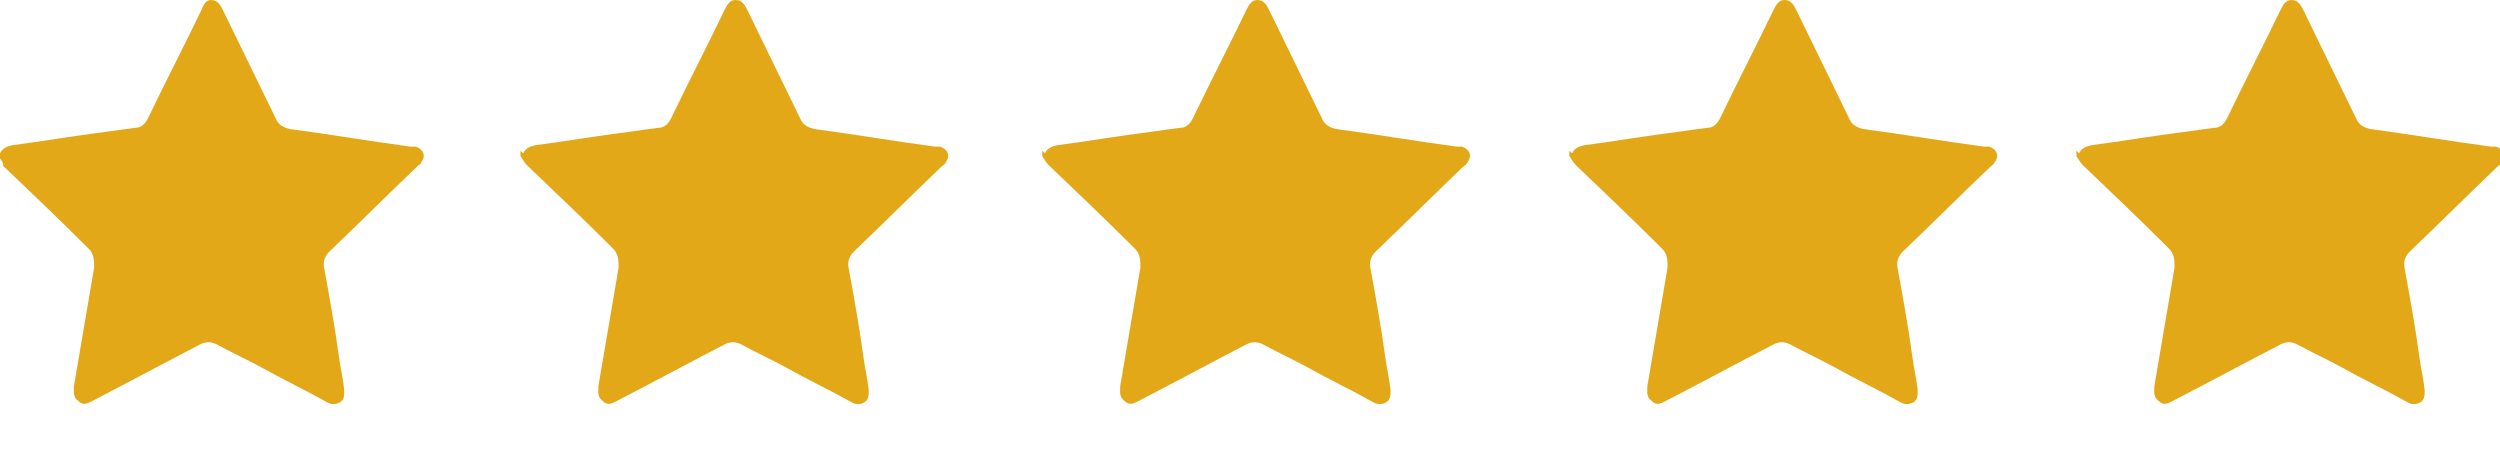
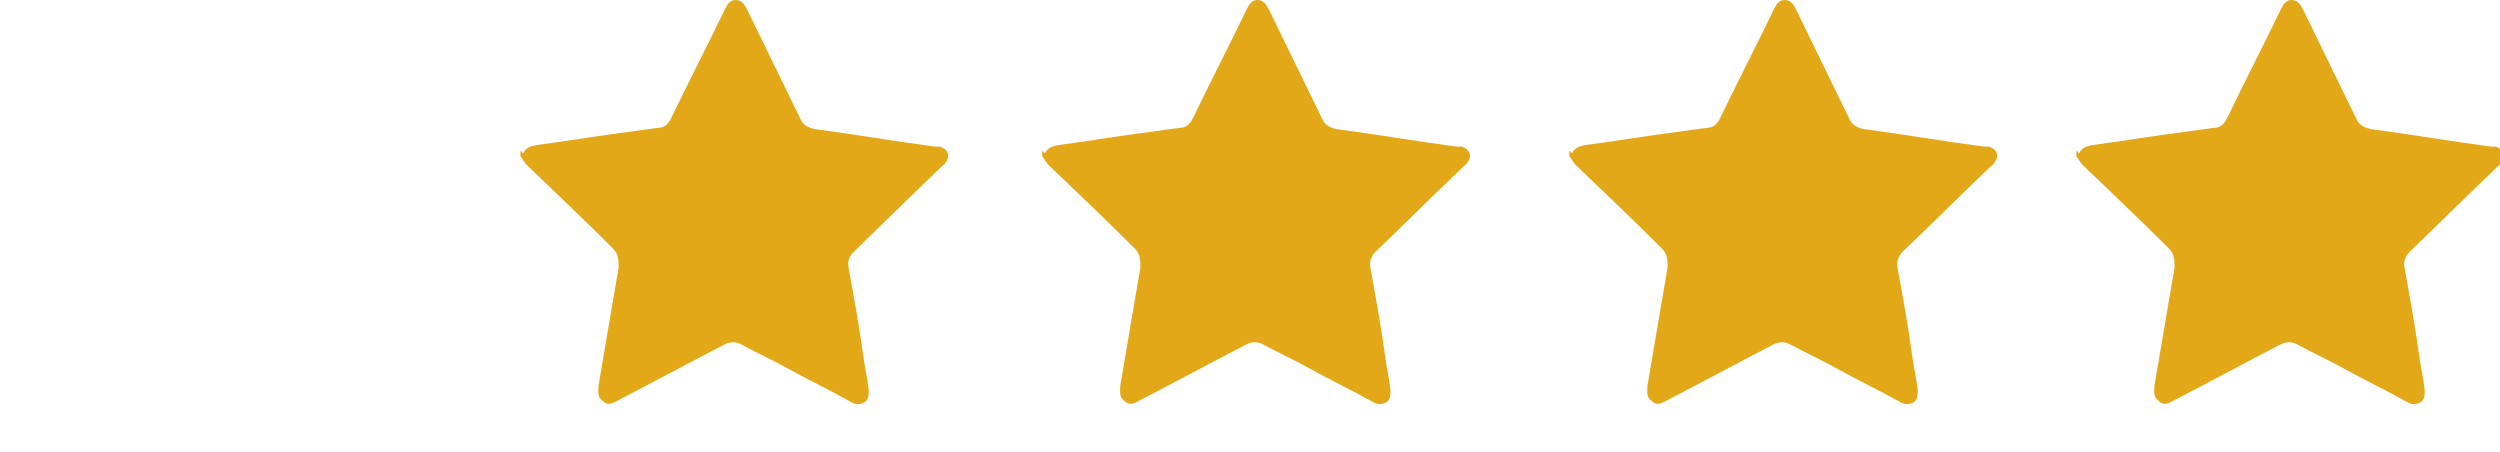
<svg xmlns="http://www.w3.org/2000/svg" version="1.1" viewBox="0 0 185.9 33.6">
  <defs>
    <style>
      .cls-1 {
        fill: #e2a817;
      }
    </style>
  </defs>
  <g>
    <g id="Capa_1">
      <g>
        <g id="NrKPA1.tif">
-           <path class="cls-1" d="M0,11.4c.2-.4.5-.5.9-.6,2.3-.3,4.6-.7,7-1,.7-.1,1.4-.2,2.2-.3.4,0,.7-.3.9-.7,1.3-2.7,2.7-5.4,4-8.1C15.1.4,15.3,0,15.7,0c.5,0,.7.4.9.8,1.3,2.7,2.6,5.3,3.9,8,.2.5.6.7,1.1.8,3,.4,5.9.9,8.9,1.3.1,0,.2,0,.4,0,.6.2.8.7.4,1.2,0,.1-.2.2-.3.3-2.2,2.1-4.3,4.2-6.5,6.3-.3.3-.5.7-.4,1.2.4,2.2.8,4.4,1.1,6.6.1.8.3,1.6.4,2.5,0,.4,0,.7-.3.9-.3.2-.7.2-1,0-1.6-.9-3.3-1.7-4.9-2.6-1.1-.6-2.2-1.1-3.3-1.7-.4-.2-.8-.2-1.2,0-2.7,1.4-5.3,2.8-8,4.2-.4.2-.7.4-1.1,0-.4-.3-.3-.7-.3-1.1.5-2.9,1-5.9,1.5-8.8,0-.5,0-1-.4-1.4-2.1-2.1-4.2-4.1-6.4-6.2C.3,12.3.2,12,0,11.8c0-.1,0-.2,0-.4Z" />
-         </g>
+           </g>
        <g id="NrKPA1.tif-2" data-name="NrKPA1.tif">
          <path class="cls-1" d="M38.9,11.4c.2-.4.5-.5.9-.6,2.3-.3,4.6-.7,7-1,.7-.1,1.4-.2,2.2-.3.4,0,.7-.3.9-.7,1.3-2.7,2.7-5.4,4-8.1.2-.4.4-.7.8-.7.5,0,.7.4.9.8,1.3,2.7,2.6,5.3,3.9,8,.2.5.6.7,1.1.8,3,.4,5.9.9,8.9,1.3.1,0,.2,0,.4,0,.6.2.8.7.4,1.2,0,.1-.2.2-.3.3-2.2,2.1-4.3,4.2-6.5,6.3-.3.3-.5.7-.4,1.2.4,2.2.8,4.4,1.1,6.6.1.8.3,1.6.4,2.5,0,.4,0,.7-.3.9-.3.2-.7.2-1,0-1.6-.9-3.3-1.7-4.9-2.6-1.1-.6-2.2-1.1-3.3-1.7-.4-.2-.8-.2-1.2,0-2.7,1.4-5.3,2.8-8,4.2-.4.2-.7.4-1.1,0-.4-.3-.3-.7-.3-1.1.5-2.9,1-5.9,1.5-8.8,0-.5,0-1-.4-1.4-2.1-2.1-4.2-4.1-6.4-6.2-.2-.2-.3-.4-.5-.7,0-.1,0-.2,0-.4Z" />
        </g>
        <g id="NrKPA1.tif-3" data-name="NrKPA1.tif">
          <path class="cls-1" d="M77.7,11.4c.2-.4.5-.5.9-.6,2.3-.3,4.6-.7,7-1,.7-.1,1.4-.2,2.2-.3.4,0,.7-.3.9-.7,1.3-2.7,2.7-5.4,4-8.1.2-.4.4-.7.8-.7.5,0,.7.4.9.8,1.3,2.7,2.6,5.3,3.9,8,.2.5.6.7,1.1.8,3,.4,5.9.9,8.9,1.3.1,0,.2,0,.4,0,.6.2.8.7.4,1.2,0,.1-.2.2-.3.3-2.2,2.1-4.3,4.2-6.5,6.3-.3.3-.5.7-.4,1.2.4,2.2.8,4.4,1.1,6.6.1.8.3,1.6.4,2.5,0,.4,0,.7-.3.9-.3.2-.7.2-1,0-1.6-.9-3.3-1.7-4.9-2.6-1.1-.6-2.2-1.1-3.3-1.7-.4-.2-.8-.2-1.2,0-2.7,1.4-5.3,2.8-8,4.2-.4.2-.7.4-1.1,0-.4-.3-.3-.7-.3-1.1.5-2.9,1-5.9,1.5-8.8,0-.5,0-1-.4-1.4-2.1-2.1-4.2-4.1-6.4-6.2-.2-.2-.3-.4-.5-.7,0-.1,0-.2,0-.4Z" />
        </g>
        <g id="NrKPA1.tif-4" data-name="NrKPA1.tif">
          <path class="cls-1" d="M116.9,11.4c.2-.4.5-.5.9-.6,2.3-.3,4.6-.7,7-1,.7-.1,1.4-.2,2.2-.3.4,0,.7-.3.9-.7,1.3-2.7,2.7-5.4,4-8.1.2-.4.4-.7.8-.7.5,0,.7.4.9.8,1.3,2.7,2.6,5.3,3.9,8,.2.5.6.7,1.1.8,3,.4,5.9.9,8.9,1.3.1,0,.2,0,.4,0,.6.2.8.7.4,1.2,0,.1-.2.2-.3.3-2.2,2.1-4.3,4.2-6.5,6.3-.3.3-.5.7-.4,1.2.4,2.2.8,4.4,1.1,6.6.1.8.3,1.6.4,2.5,0,.4,0,.7-.3.9-.3.2-.7.2-1,0-1.6-.9-3.3-1.7-4.9-2.6-1.1-.6-2.2-1.1-3.3-1.7-.4-.2-.8-.2-1.2,0-2.7,1.4-5.3,2.8-8,4.2-.4.2-.7.4-1.1,0-.4-.3-.3-.7-.3-1.1.5-2.9,1-5.9,1.5-8.8,0-.5,0-1-.4-1.4-2.1-2.1-4.2-4.1-6.4-6.2-.2-.2-.3-.4-.5-.7,0-.1,0-.2,0-.4Z" />
        </g>
        <g id="NrKPA1.tif-5" data-name="NrKPA1.tif">
          <path class="cls-1" d="M154.6,11.4c.2-.4.5-.5.9-.6,2.3-.3,4.6-.7,7-1,.7-.1,1.4-.2,2.2-.3.4,0,.7-.3.9-.7,1.3-2.7,2.7-5.4,4-8.1.2-.4.4-.7.8-.7.5,0,.7.4.9.8,1.3,2.7,2.6,5.3,3.9,8,.2.5.6.7,1.1.8,3,.4,5.9.9,8.9,1.3.1,0,.2,0,.4,0,.6.2.8.7.4,1.2,0,.1-.2.2-.3.3-2.2,2.1-4.3,4.2-6.5,6.3-.3.3-.5.7-.4,1.2.4,2.2.8,4.4,1.1,6.6.1.8.3,1.6.4,2.5,0,.4,0,.7-.3.9-.3.2-.7.2-1,0-1.6-.9-3.3-1.7-4.9-2.6-1.1-.6-2.2-1.1-3.3-1.7-.4-.2-.8-.2-1.2,0-2.7,1.4-5.3,2.8-8,4.2-.4.2-.7.4-1.1,0-.4-.3-.3-.7-.3-1.1.5-2.9,1-5.9,1.5-8.8,0-.5,0-1-.4-1.4-2.1-2.1-4.2-4.1-6.4-6.2-.2-.2-.3-.4-.5-.7,0-.1,0-.2,0-.4Z" />
        </g>
      </g>
    </g>
  </g>
</svg>